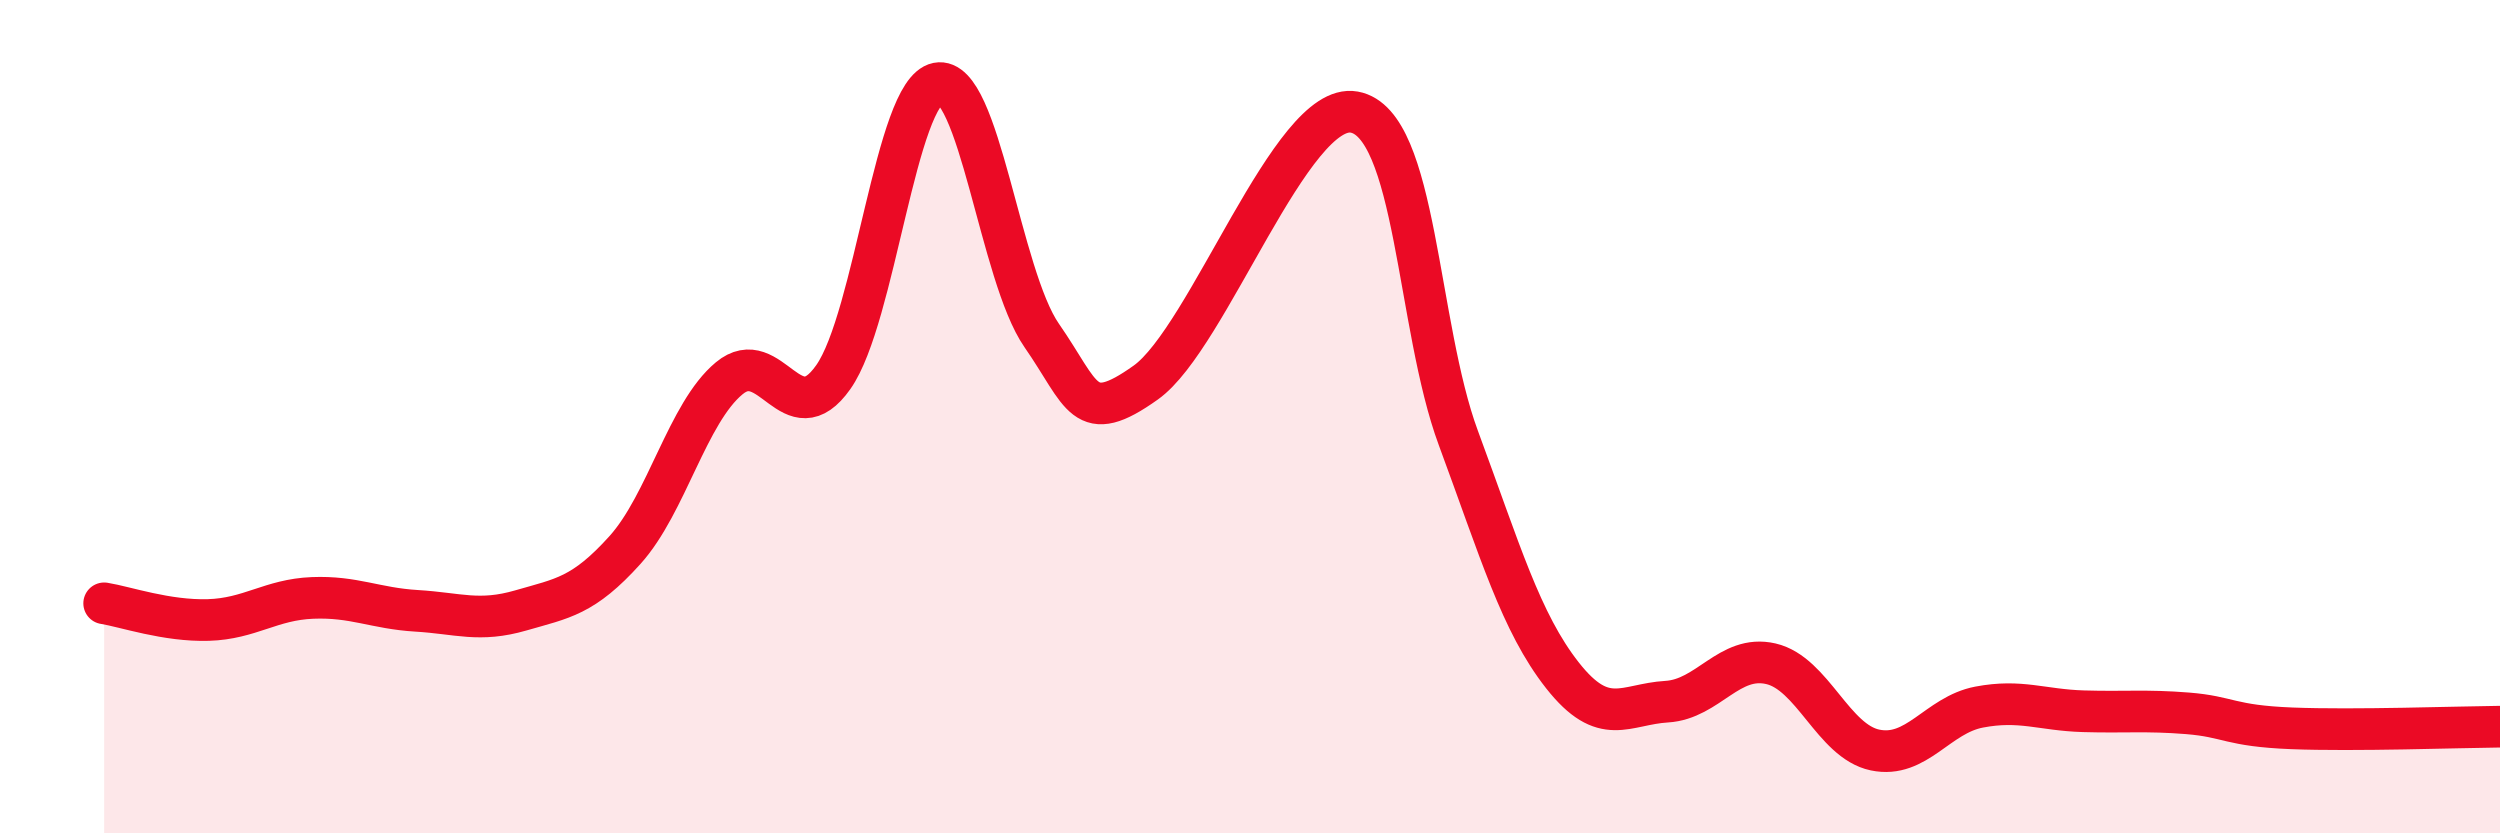
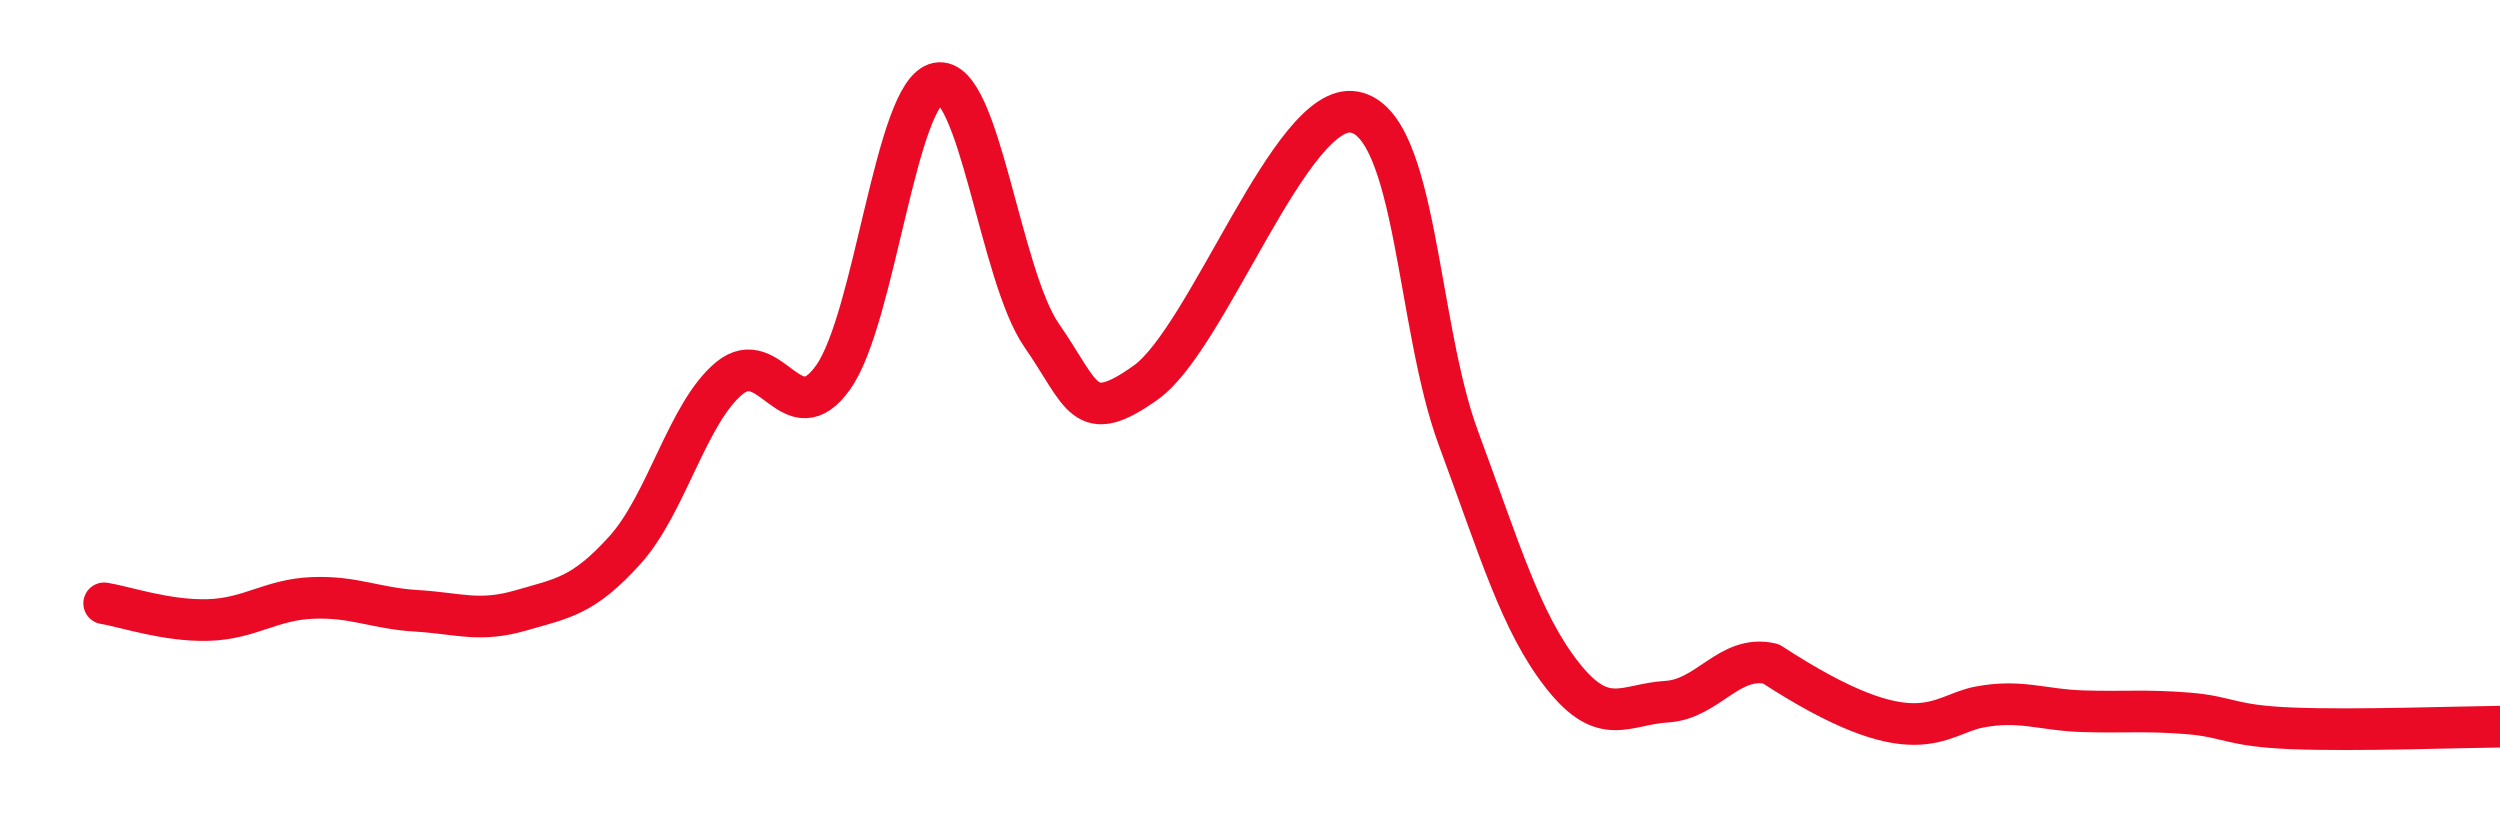
<svg xmlns="http://www.w3.org/2000/svg" width="60" height="20" viewBox="0 0 60 20">
-   <path d="M 2.5,14.48 C 3,14.56 4,14.91 5,14.88 C 6,14.85 6.5,14.39 7.5,14.35 C 8.5,14.31 9,14.6 10,14.66 C 11,14.72 11.5,14.94 12.5,14.65 C 13.5,14.36 14,14.31 15,13.2 C 16,12.09 16.5,9.91 17.5,9.08 C 18.5,8.25 19,10.47 20,9.05 C 21,7.63 21.5,2.2 22.5,2 C 23.5,1.8 24,6.61 25,8.05 C 26,9.49 26,10.25 27.5,9.18 C 29,8.11 31,2.42 32.5,2.69 C 34,2.96 34,7.81 35,10.51 C 36,13.21 36.5,14.94 37.5,16.21 C 38.5,17.48 39,16.9 40,16.84 C 41,16.78 41.5,15.7 42.5,15.93 C 43.5,16.16 44,17.79 45,18 C 46,18.21 46.5,17.16 47.5,16.97 C 48.5,16.78 49,17.04 50,17.07 C 51,17.1 51.5,17.04 52.5,17.12 C 53.5,17.2 53.5,17.42 55,17.48 C 56.5,17.54 59,17.45 60,17.44L60 20L2.5 20Z" fill="#EB0A25" opacity="0.1" stroke-linecap="round" stroke-linejoin="round" />
-   <path d="M 2.5,14.48 C 3,14.56 4,14.91 5,14.88 C 6,14.85 6.5,14.39 7.5,14.35 C 8.5,14.31 9,14.6 10,14.66 C 11,14.72 11.5,14.94 12.5,14.65 C 13.5,14.36 14,14.31 15,13.2 C 16,12.09 16.5,9.91 17.5,9.08 C 18.5,8.25 19,10.47 20,9.05 C 21,7.63 21.5,2.2 22.5,2 C 23.5,1.8 24,6.61 25,8.05 C 26,9.49 26,10.25 27.5,9.18 C 29,8.11 31,2.42 32.5,2.69 C 34,2.96 34,7.81 35,10.51 C 36,13.21 36.5,14.94 37.5,16.21 C 38.5,17.48 39,16.9 40,16.84 C 41,16.78 41.5,15.7 42.5,15.93 C 43.5,16.16 44,17.79 45,18 C 46,18.21 46.5,17.16 47.5,16.97 C 48.5,16.78 49,17.04 50,17.07 C 51,17.1 51.5,17.04 52.5,17.12 C 53.5,17.2 53.5,17.42 55,17.48 C 56.5,17.54 59,17.45 60,17.44" stroke="#EB0A25" stroke-width="1" fill="none" stroke-linecap="round" stroke-linejoin="round" />
+   <path d="M 2.5,14.48 C 3,14.56 4,14.91 5,14.88 C 6,14.85 6.5,14.39 7.5,14.35 C 8.5,14.31 9,14.6 10,14.66 C 11,14.72 11.5,14.94 12.5,14.65 C 13.5,14.36 14,14.31 15,13.2 C 16,12.09 16.5,9.91 17.5,9.08 C 18.5,8.25 19,10.47 20,9.05 C 21,7.63 21.5,2.2 22.5,2 C 23.5,1.8 24,6.61 25,8.05 C 26,9.49 26,10.25 27.5,9.18 C 29,8.11 31,2.42 32.5,2.69 C 34,2.96 34,7.81 35,10.51 C 36,13.21 36.5,14.94 37.5,16.21 C 38.5,17.48 39,16.9 40,16.84 C 41,16.78 41.5,15.7 42.5,15.93 C 46,18.21 46.5,17.16 47.5,16.97 C 48.5,16.78 49,17.04 50,17.07 C 51,17.1 51.5,17.04 52.5,17.12 C 53.5,17.2 53.5,17.42 55,17.48 C 56.5,17.54 59,17.45 60,17.44" stroke="#EB0A25" stroke-width="1" fill="none" stroke-linecap="round" stroke-linejoin="round" />
</svg>